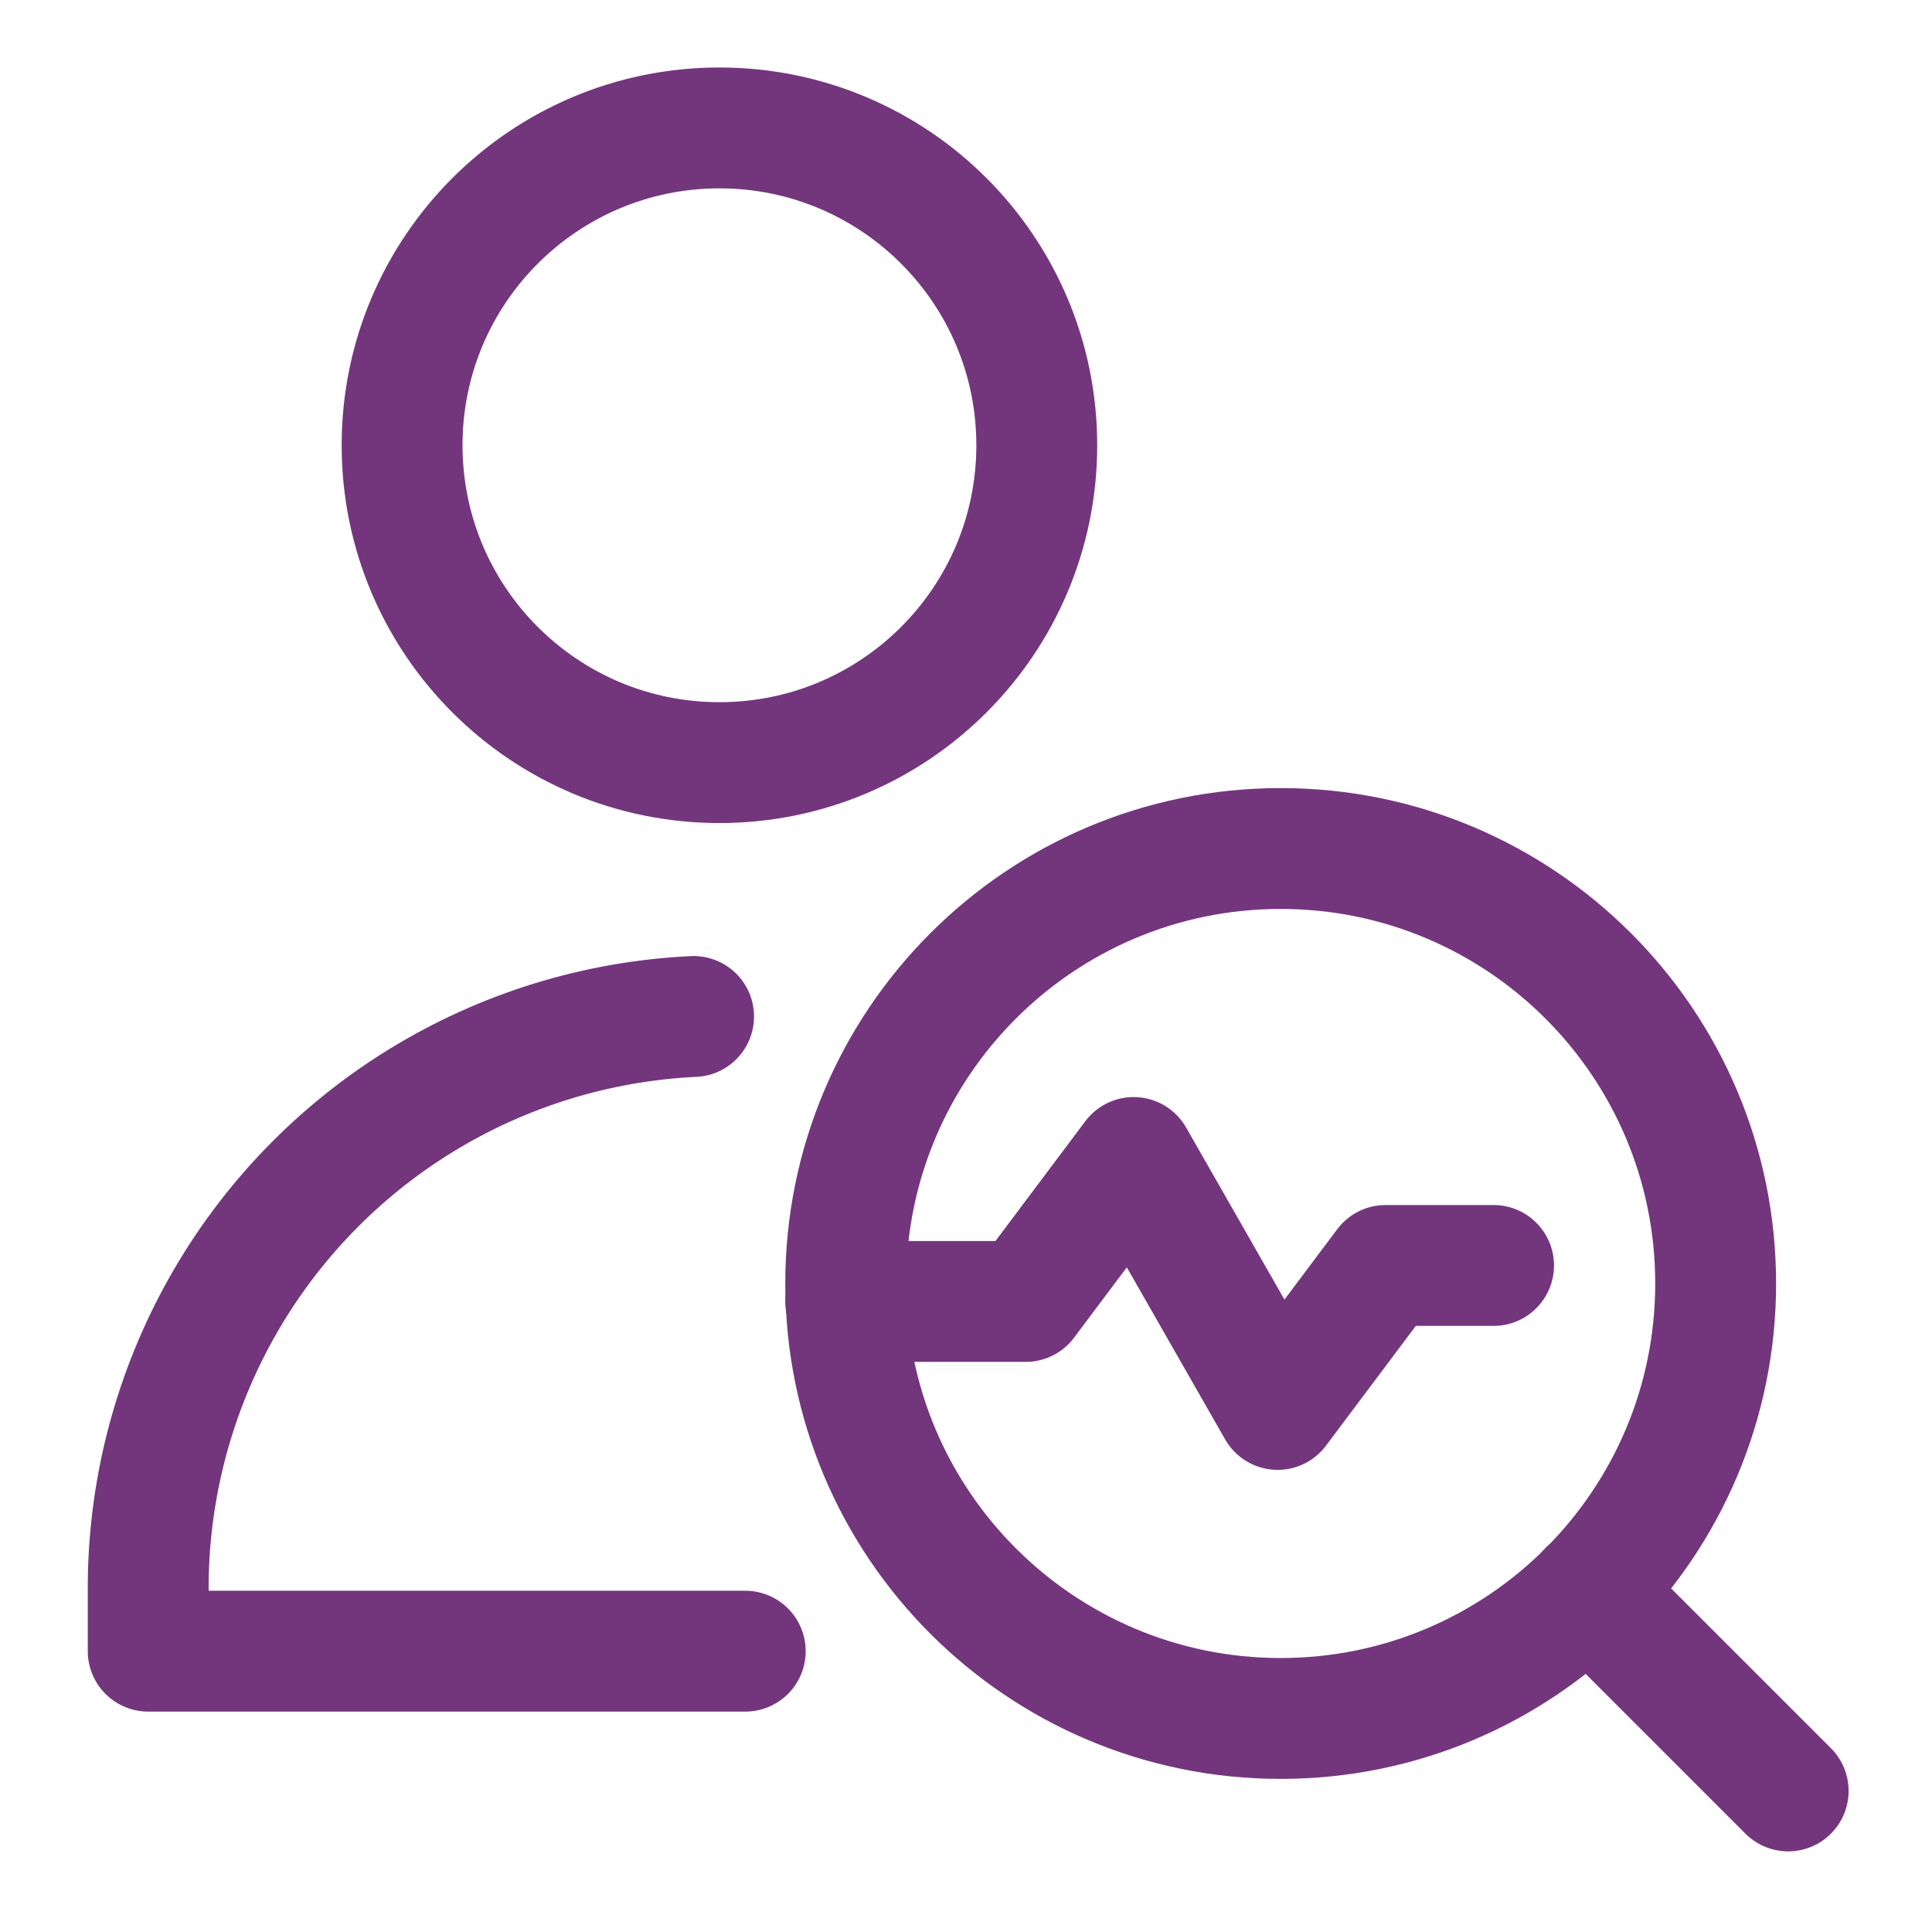
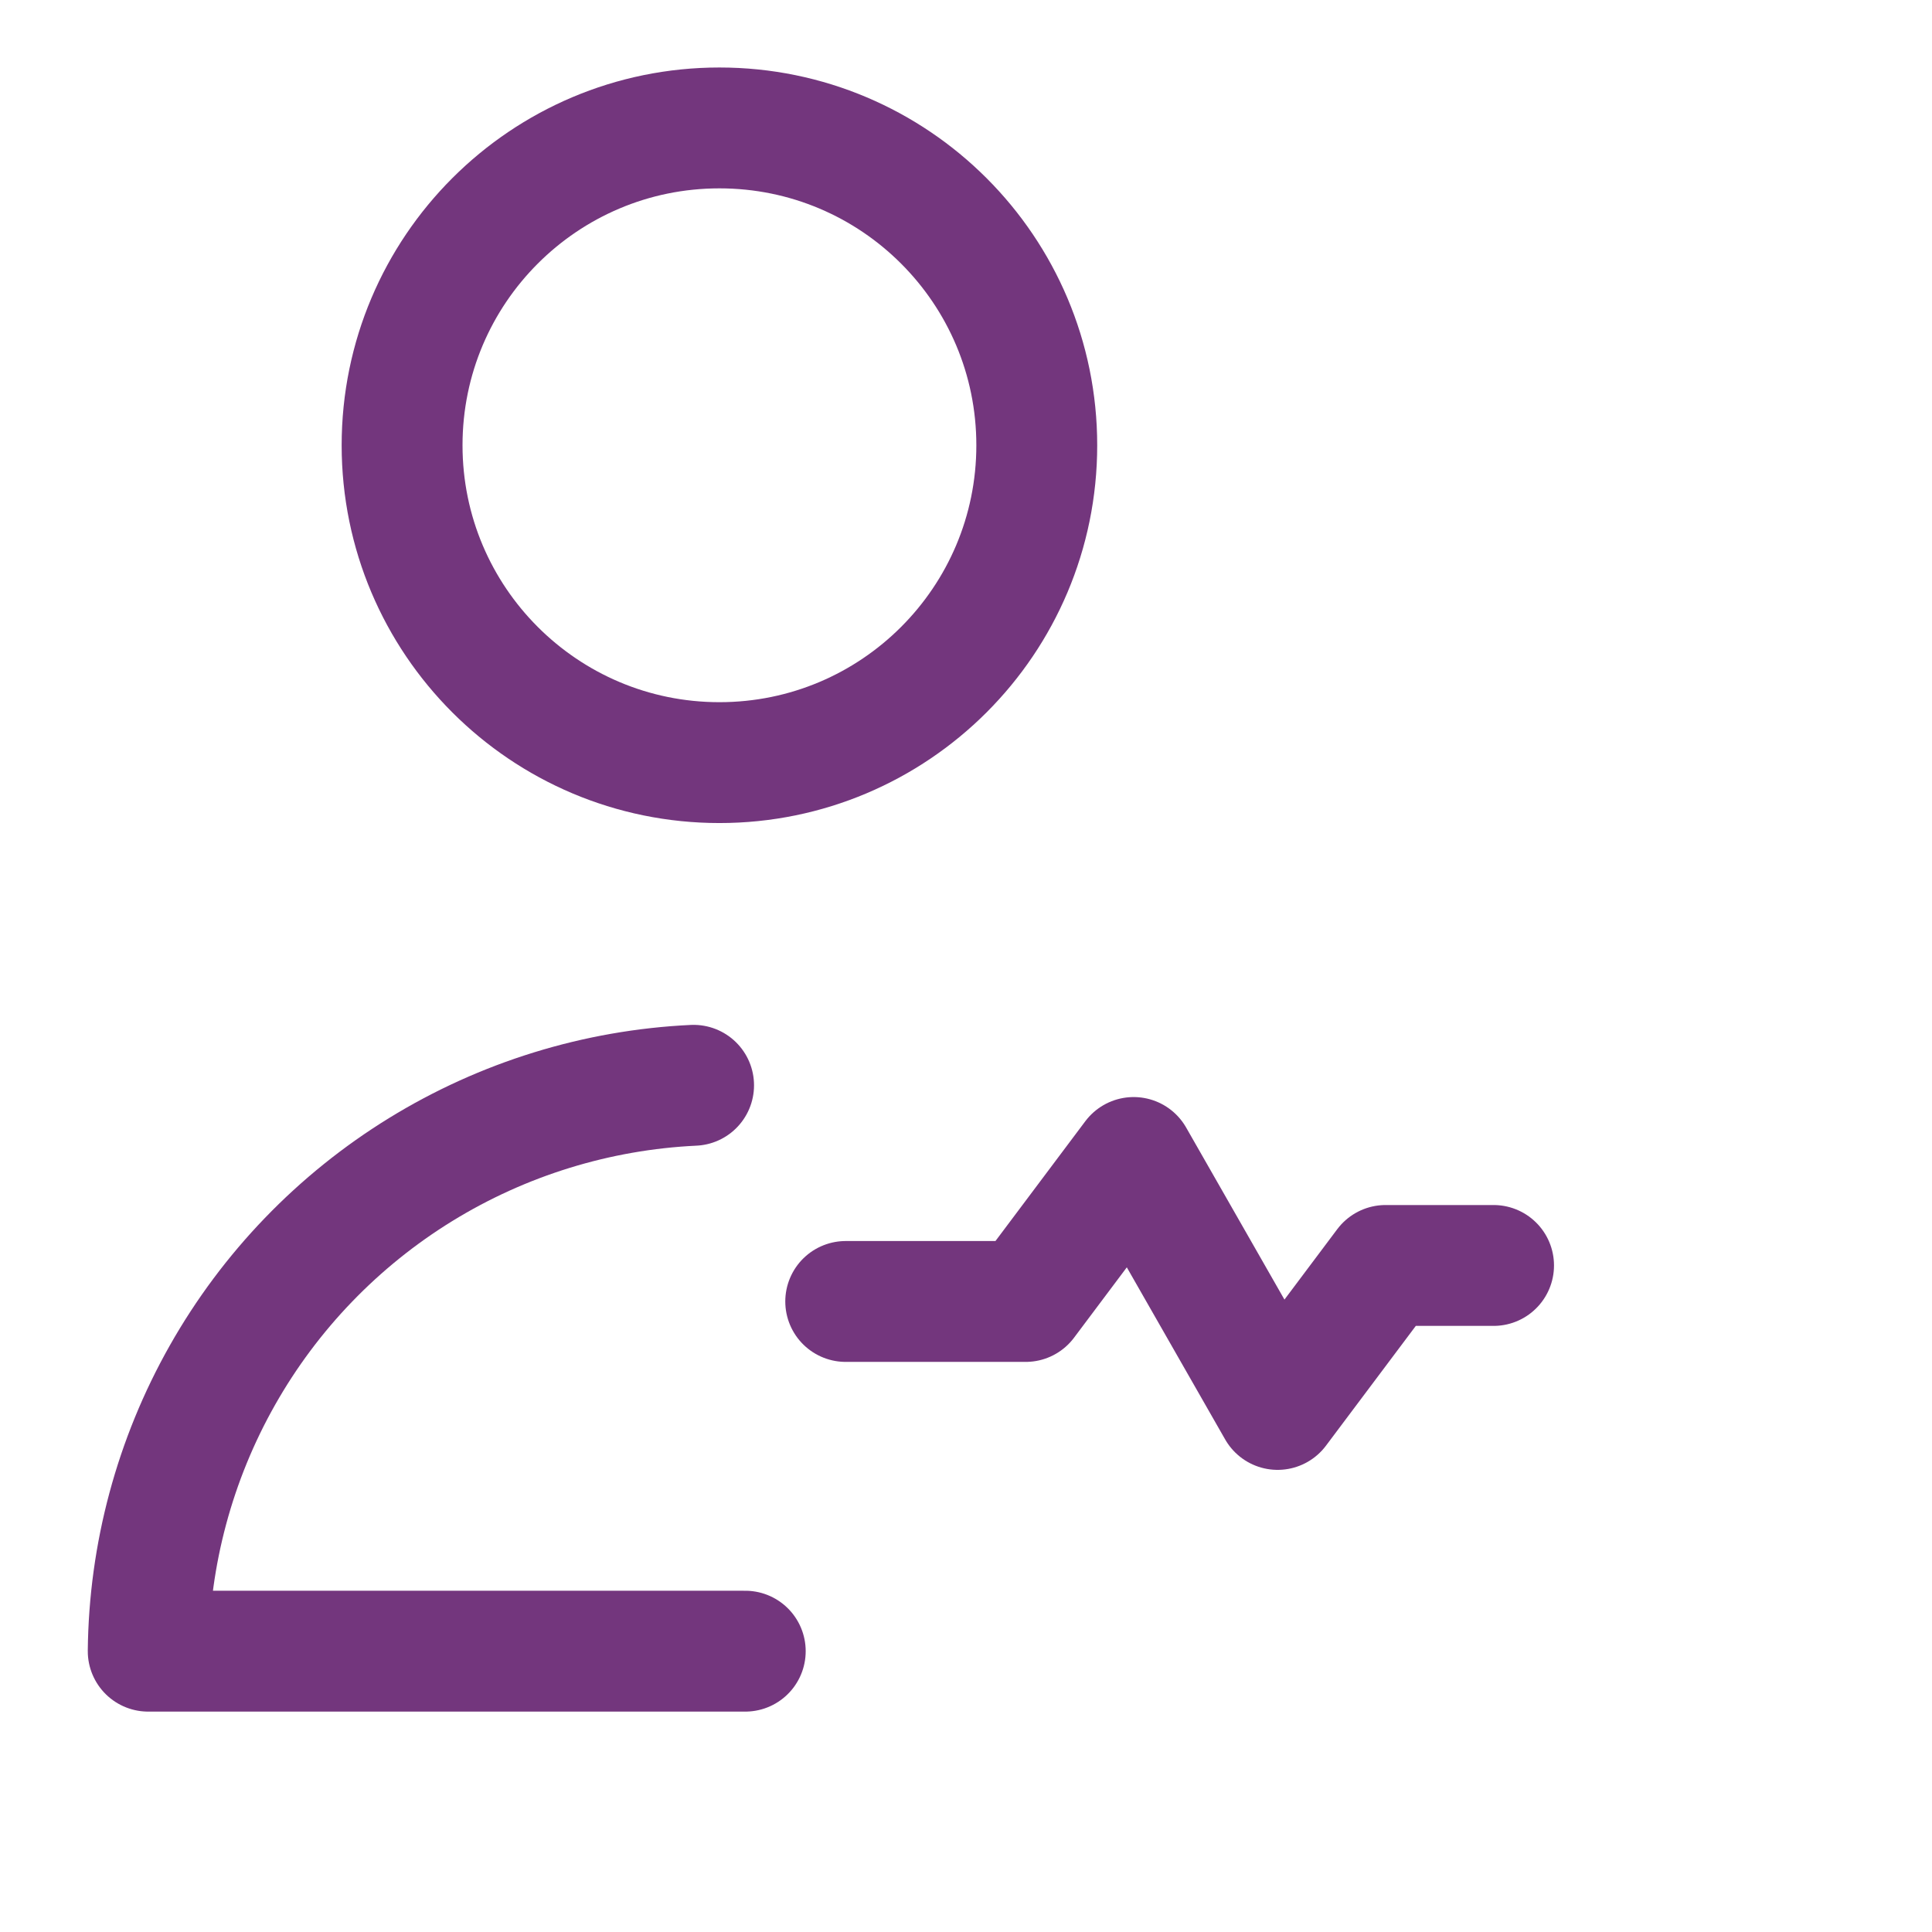
<svg xmlns="http://www.w3.org/2000/svg" fill="none" viewBox="-7.82 -7.82 250 250" height="250" width="250" id="Checkup-Diagnostic--Streamline-Ultimate.svg">
  <desc>Checkup Diagnostic Streamline Icon: https://streamlinehq.com</desc>
-   <path stroke="#73367d" stroke-linecap="round" stroke-linejoin="round" d="M157.9 214.547c31.086 0 56.285 -25.201 56.285 -56.285 0 -31.086 -25.2 -56.285 -56.285 -56.285 -31.086 0 -56.285 25.2 -56.285 56.285 0 31.085 25.2 56.285 56.285 56.285Z" stroke-width="15.64" />
-   <path stroke="#73367d" stroke-linecap="round" stroke-linejoin="round" d="m197.677 198.036 25.892 25.891" stroke-width="15.64" />
  <path stroke="#73367d" stroke-linecap="round" stroke-linejoin="round" d="M101.615 160.589h23.287l13.972 -18.63 18.629 32.601 13.972 -18.63h13.972" stroke-width="15.64" />
  <path stroke="#73367d" stroke-linecap="round" stroke-linejoin="round" d="M85.274 90.862c22.679 0 41.064 -18.385 41.064 -41.064S107.953 8.734 85.274 8.734c-22.679 0 -41.064 18.385 -41.064 41.064s18.385 41.064 41.064 41.064Z" stroke-width="15.64" />
-   <path stroke="#73367d" stroke-linecap="round" stroke-linejoin="round" d="M88.616 205.841H11.358v-8.905c0.131 -12.52 3.433 -24.802 9.597 -35.7 6.164 -10.898 14.991 -20.055 25.654 -26.617 10.663 -6.561 22.815 -10.314 35.322 -10.906" stroke-width="15.64" />
+   <path stroke="#73367d" stroke-linecap="round" stroke-linejoin="round" d="M88.616 205.841H11.358c0.131 -12.52 3.433 -24.802 9.597 -35.7 6.164 -10.898 14.991 -20.055 25.654 -26.617 10.663 -6.561 22.815 -10.314 35.322 -10.906" stroke-width="15.64" />
</svg>